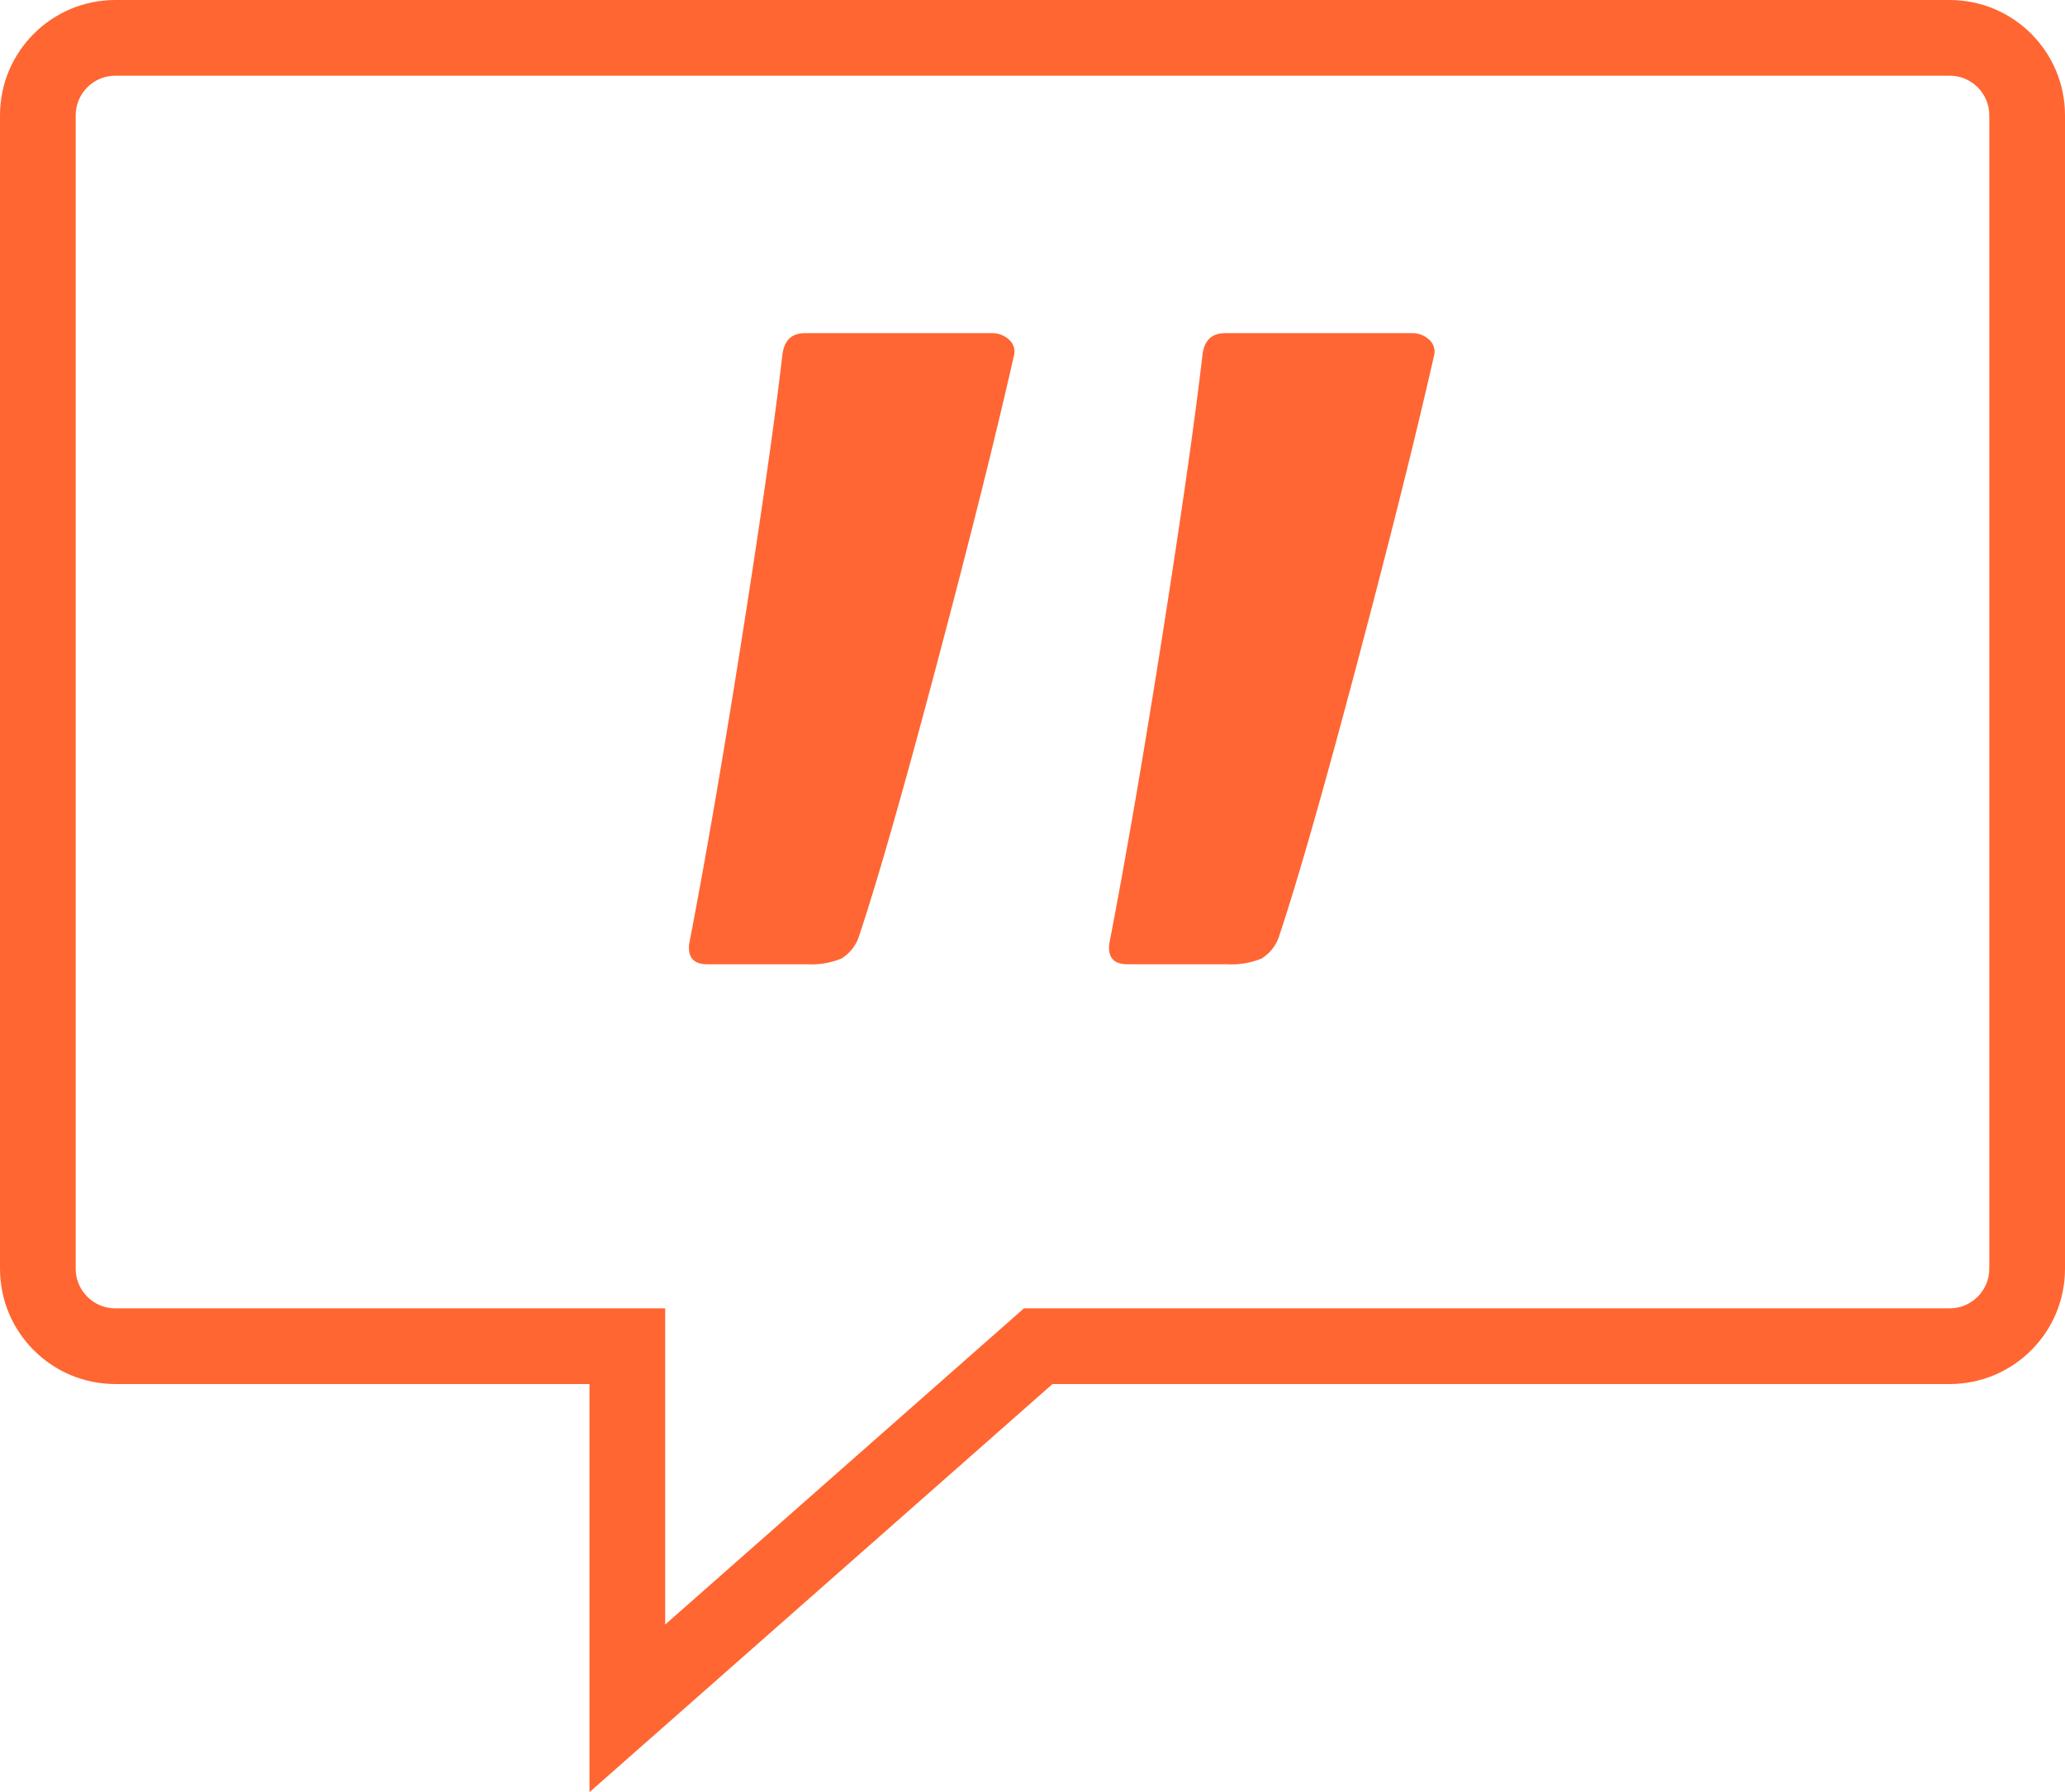
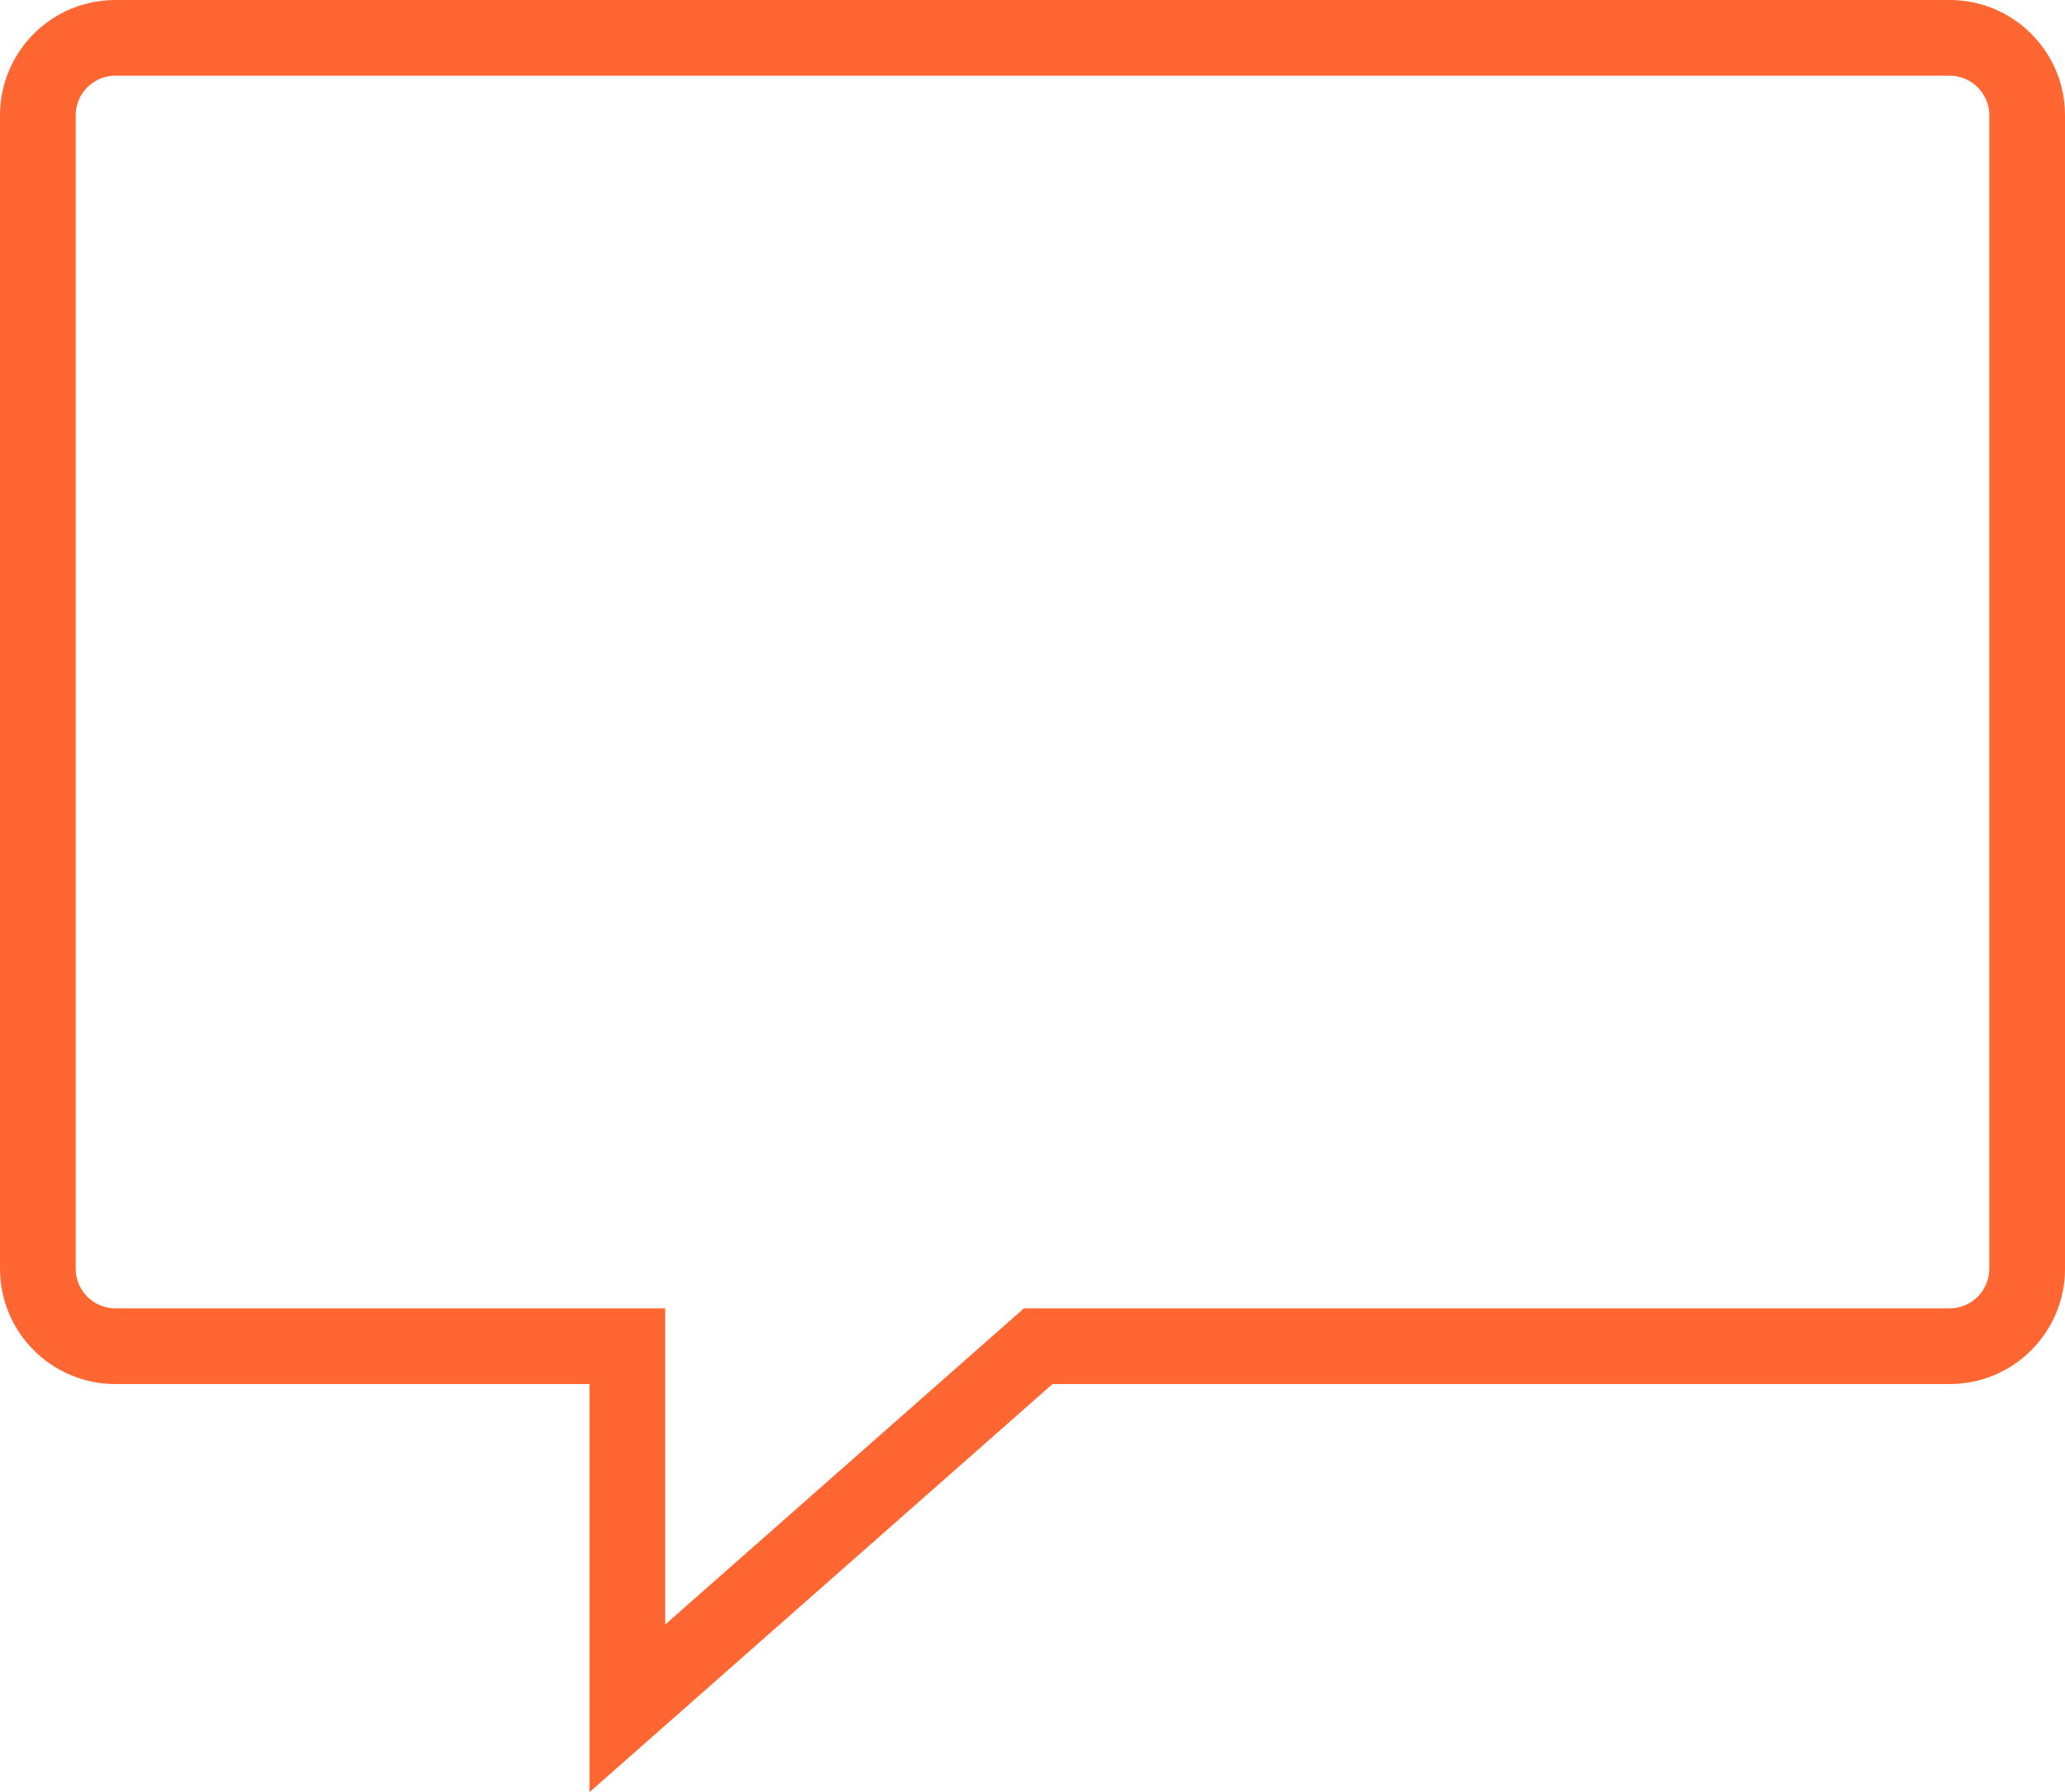
<svg xmlns="http://www.w3.org/2000/svg" width="109.127" height="94.73" viewBox="0 0 109.127 94.73">
  <g id="Gruppe_4385" data-name="Gruppe 4385" transform="translate(-910 -2874.023)">
    <g id="Pfad_2064" data-name="Pfad 2064" transform="translate(910 2874.023)" fill="none" stroke-linecap="round">
-       <path d="M6.1,0h96.934a6.1,6.1,0,0,1,6.1,6.1V67.062a6.1,6.1,0,0,1-6.1,6.1H55.621L31.152,94.73V73.158H6.1a6.1,6.1,0,0,1-6.1-6.1V6.1A6.1,6.1,0,0,1,6.1,0Z" stroke="none" />
+       <path d="M6.1,0h96.934a6.1,6.1,0,0,1,6.1,6.1V67.062a6.1,6.1,0,0,1-6.1,6.1H55.621L31.152,94.73V73.158H6.1a6.1,6.1,0,0,1-6.1-6.1A6.1,6.1,0,0,1,6.1,0Z" stroke="none" />
      <path d="M 6.097 4 C 4.94 4 4 4.94 4 6.097 L 4 67.062 C 4 68.218 4.94 69.158 6.097 69.158 L 35.152 69.158 L 35.152 85.871 L 54.11 69.158 L 103.031 69.158 C 104.187 69.158 105.127 68.218 105.127 67.062 L 105.127 6.097 C 105.127 4.94 104.187 4 103.031 4 L 6.097 4 M 6.097 0 L 103.031 0 C 106.398 0 109.127 2.729 109.127 6.097 L 109.127 67.062 C 109.127 70.429 106.398 73.158 103.031 73.158 L 55.621 73.158 L 31.152 94.73 L 31.152 73.158 L 6.097 73.158 C 2.729 73.158 -7.62939453125e-06 70.429 -7.62939453125e-06 67.062 L -7.62939453125e-06 6.097 C -7.62939453125e-06 2.729 2.729 0 6.097 0 Z" stroke="none" fill="#ff6632" />
    </g>
-     <path id="Pfad_2065" data-name="Pfad 2065" d="M8.88,135.04q-1.08,0-.96-1.08,1.32-6.84,2.82-16.38t2.1-14.7q.12-1.2,1.2-1.2h9.84a1.3,1.3,0,0,1,.96.36.833.833,0,0,1,.24.84Q23.64,109.24,21,119.2t-4.08,14.28a2.169,2.169,0,0,1-.96,1.26,4.178,4.178,0,0,1-1.8.3Zm22.2,0q-1.08,0-.96-1.08,1.32-6.84,2.82-16.38t2.1-14.7q.12-1.2,1.2-1.2h9.84a1.3,1.3,0,0,1,.96.36.833.833,0,0,1,.24.84q-1.44,6.36-4.08,16.32t-4.08,14.28a2.169,2.169,0,0,1-.96,1.26,4.178,4.178,0,0,1-1.8.3Z" transform="translate(938.5 2789.953)" fill="#f63" />
  </g>
</svg>